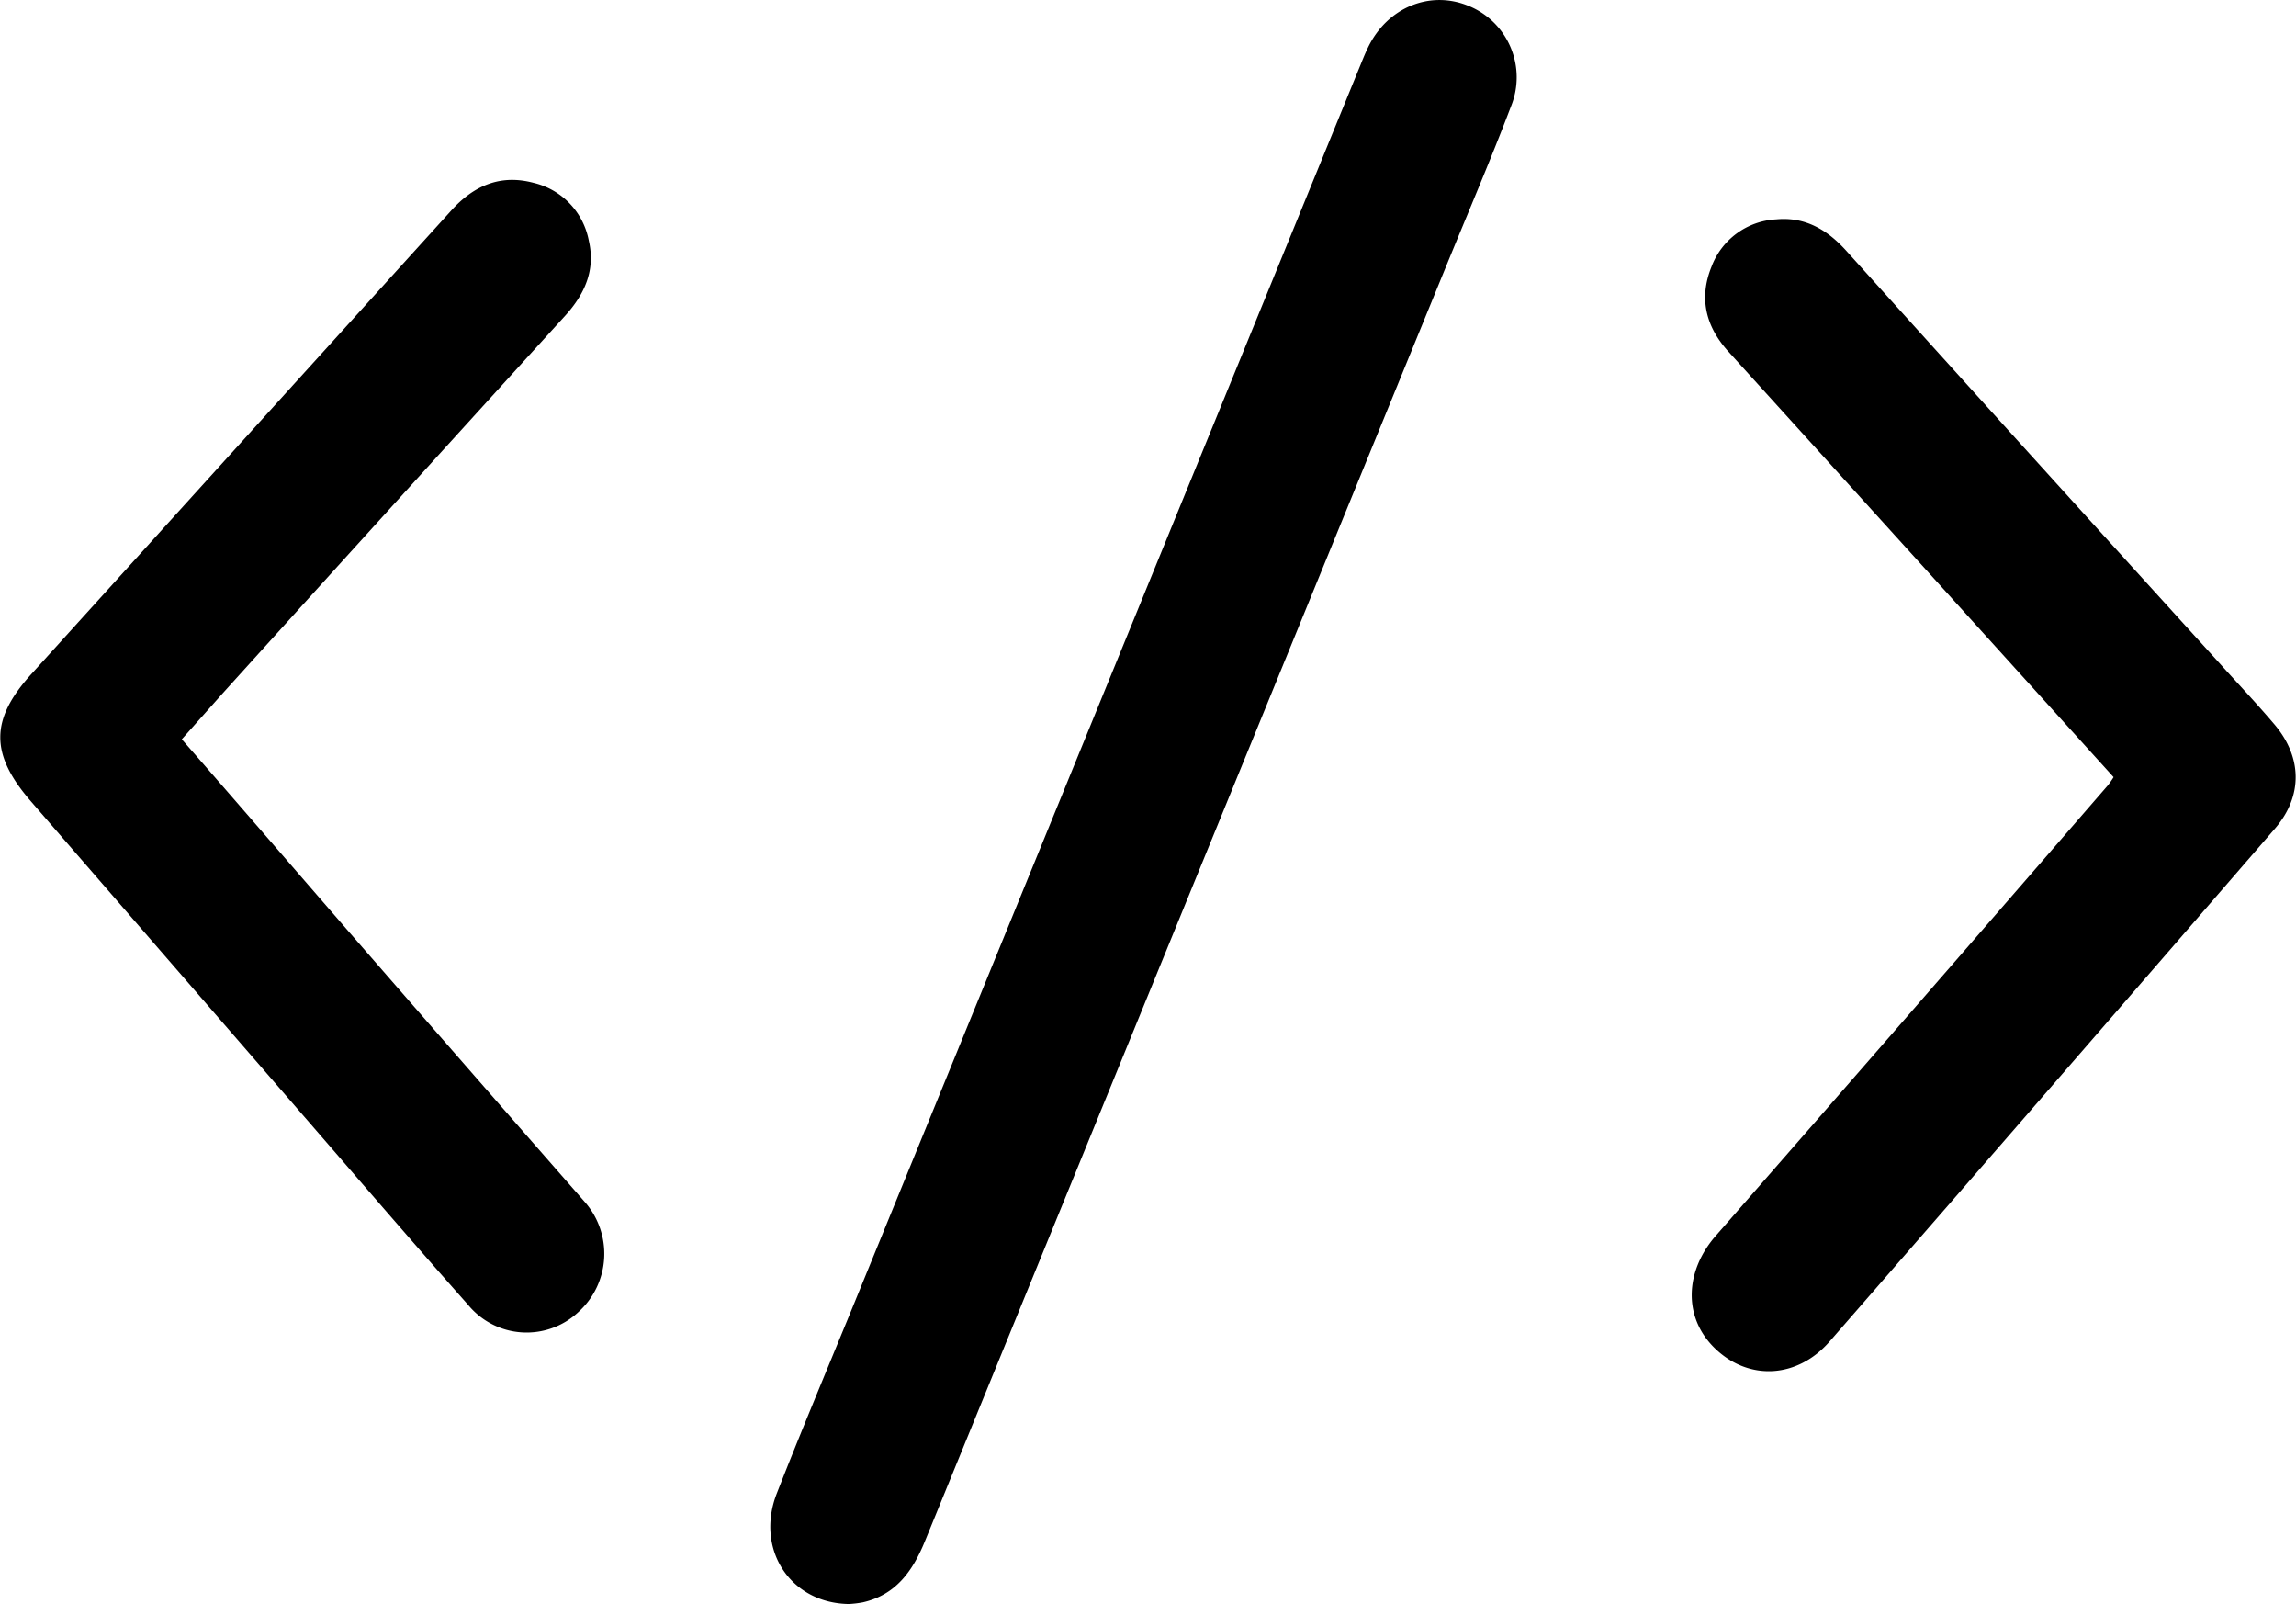
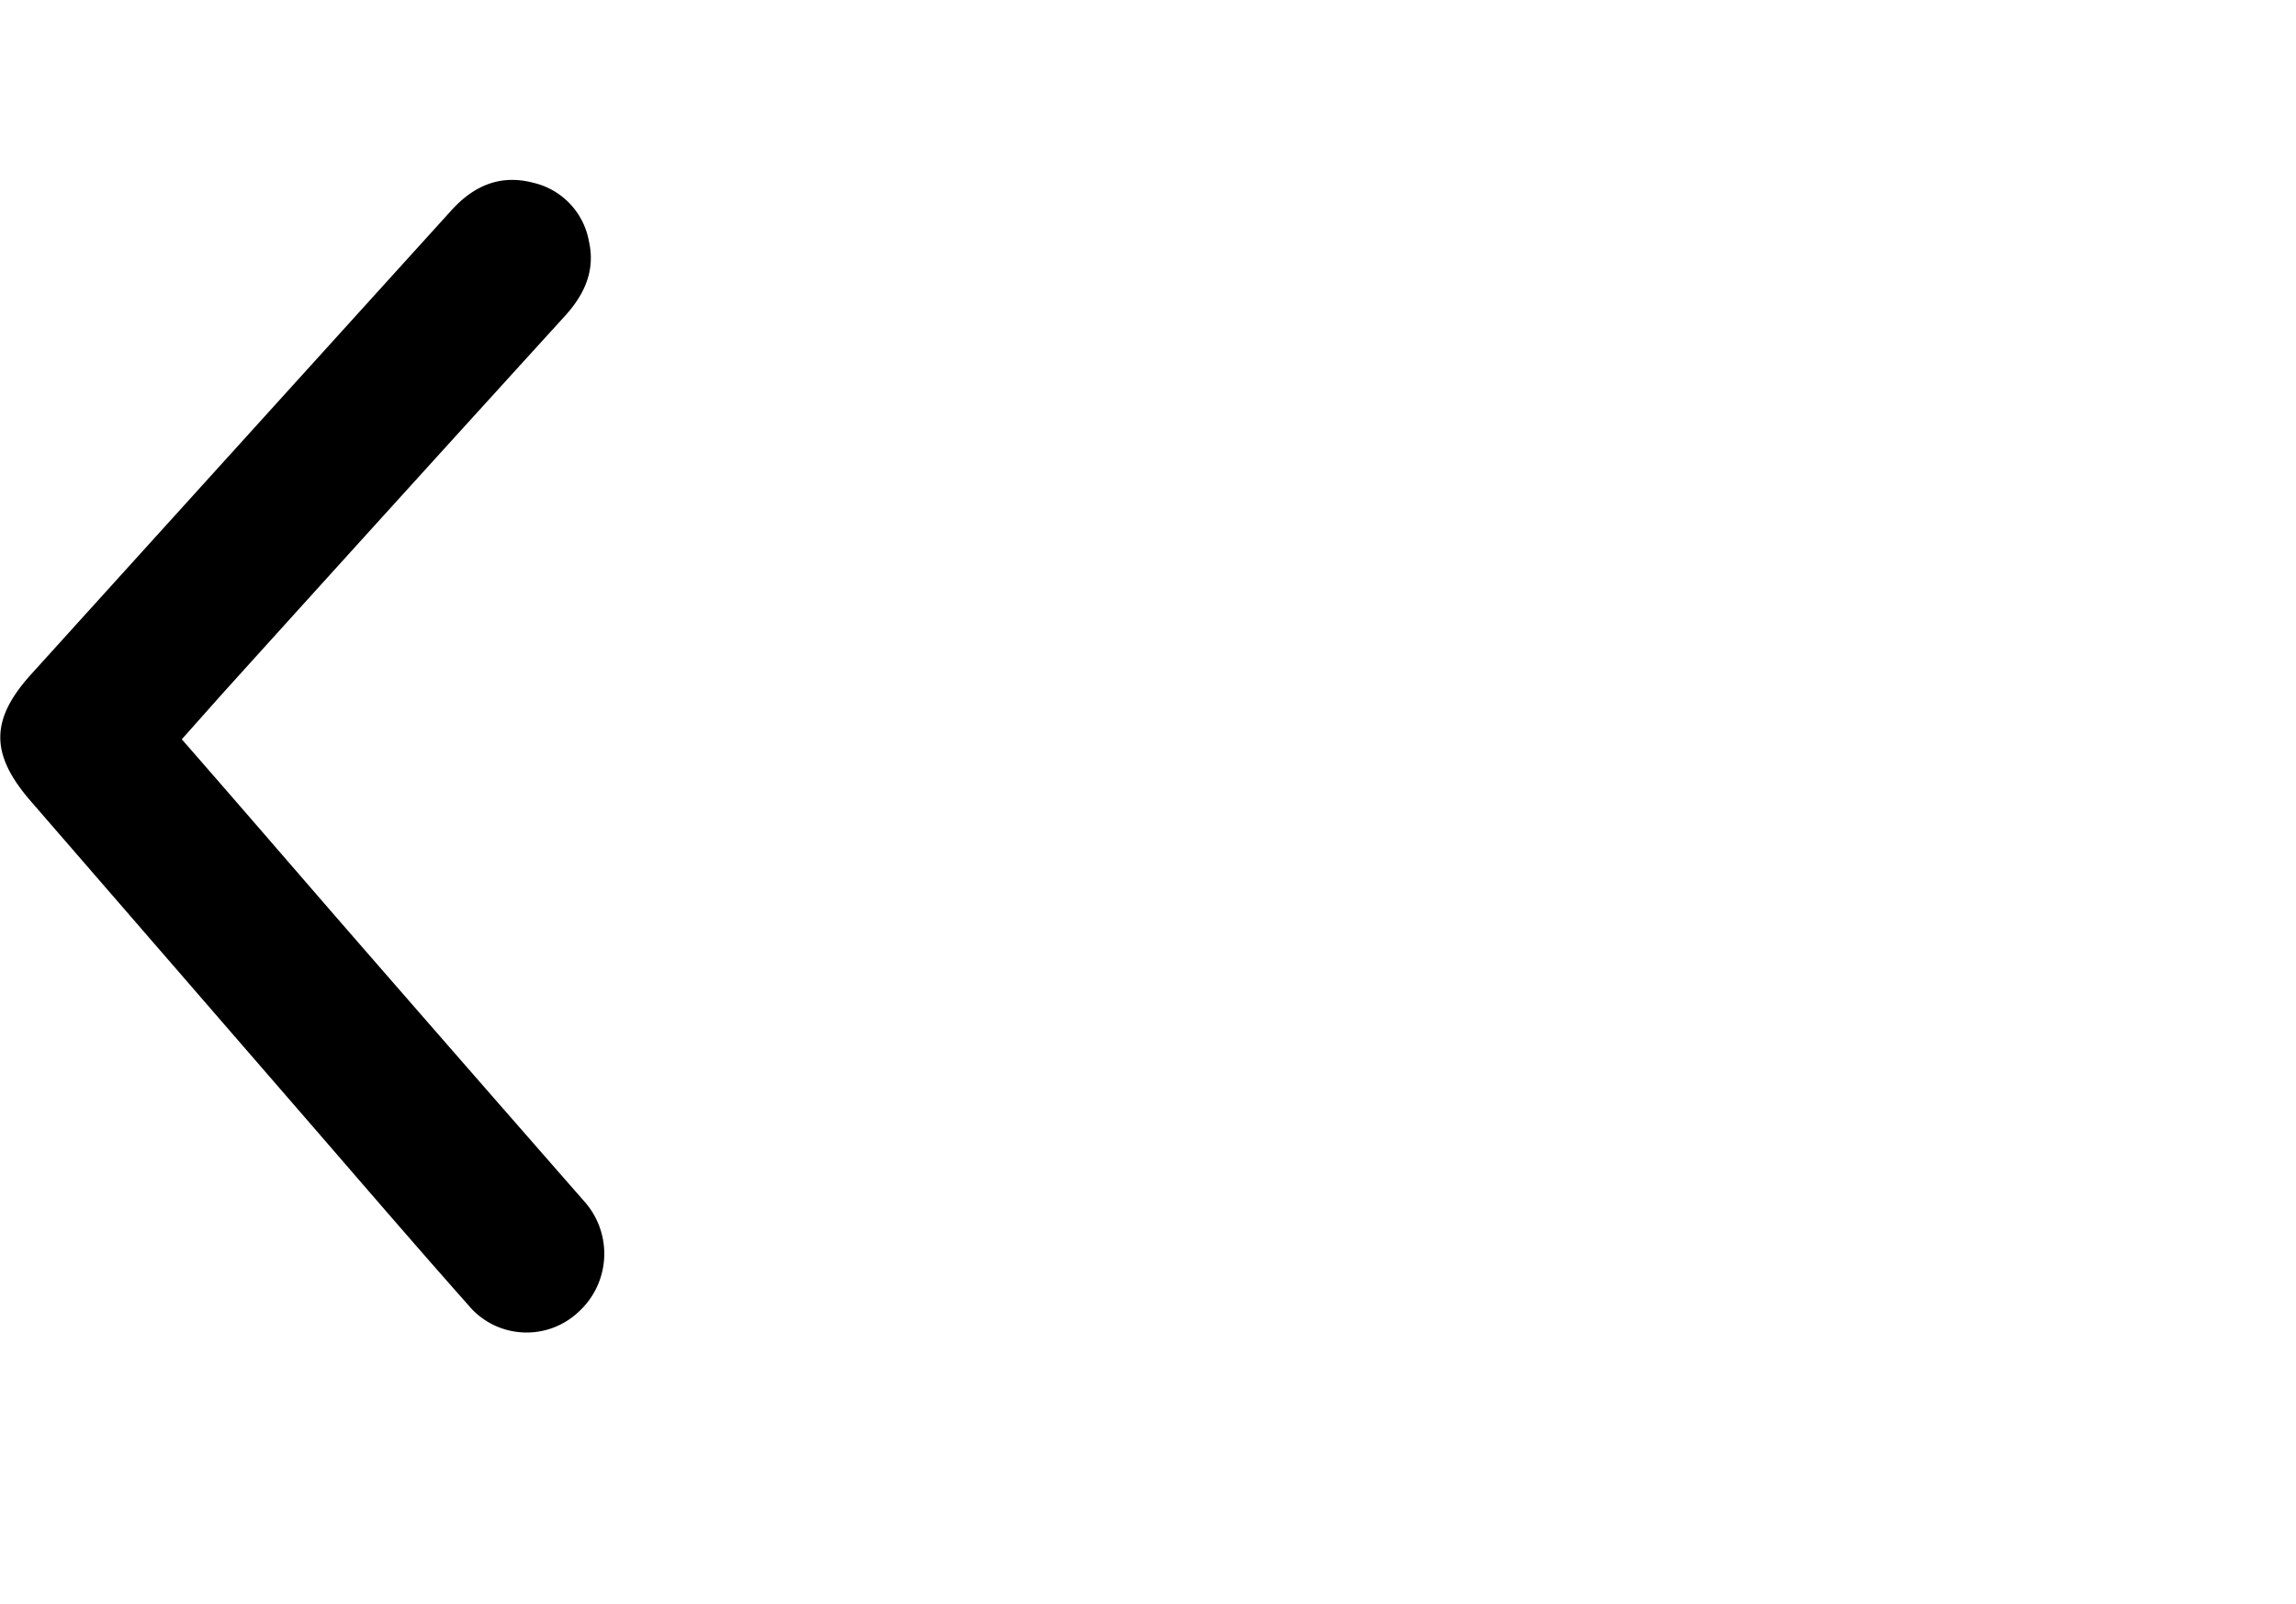
<svg xmlns="http://www.w3.org/2000/svg" id="Ebene_1" data-name="Ebene 1" viewBox="0 0 259.03 180.91">
-   <path d="M930.27,585.26c-6.67-.09-10.58-6.23-8.15-12.46,2.68-6.85,5.53-13.63,8.32-20.43l57.31-140.14c.35-.84.67-1.69,1.07-2.51,2.17-4.53,7-6.51,11.36-4.7a8.69,8.69,0,0,1,4.78,11.32c-2.32,6.1-4.9,12.11-7.37,18.16q-29.39,71.83-58.75,143.67c-1.38,3.38-3.28,6.05-7,6.9A11.64,11.64,0,0,1,930.27,585.26Z" transform="translate(-834.49 -404.35)" />
  <path d="M855,487.73c7,8,13.82,15.94,20.67,23.8q12.35,14.18,24.74,28.32a8.86,8.86,0,0,1-.68,12.49,8.54,8.54,0,0,1-12.42-.81c-6.69-7.54-13.25-15.2-19.86-22.81l-29.48-34c-4.61-5.31-4.6-9.21.06-14.35q23.68-26.15,47.39-52.3c2.53-2.79,5.53-4.09,9.26-3.1a8.27,8.27,0,0,1,6.24,6.54c.76,3.29-.45,6-2.67,8.45q-19.35,21.25-38.63,42.58Z" transform="translate(-834.49 -404.35)" />
-   <path d="M1072.94,492l-20-22.11L1029.48,444c-2.54-2.81-3.35-6-1.9-9.57a8.26,8.26,0,0,1,7.3-5.34c3.25-.31,5.74,1.16,7.88,3.52Q1063.85,456,1085,479.27c2,2.22,4.07,4.41,6,6.68,3.22,3.71,3.35,8.15.13,11.87q-25.05,28.95-50.21,57.81c-3.62,4.16-9,4.46-12.8.94s-3.59-8.86,0-12.91q22.16-25.33,44.2-50.76A10.06,10.06,0,0,0,1072.94,492Z" transform="translate(-834.49 -404.35)" />
</svg>